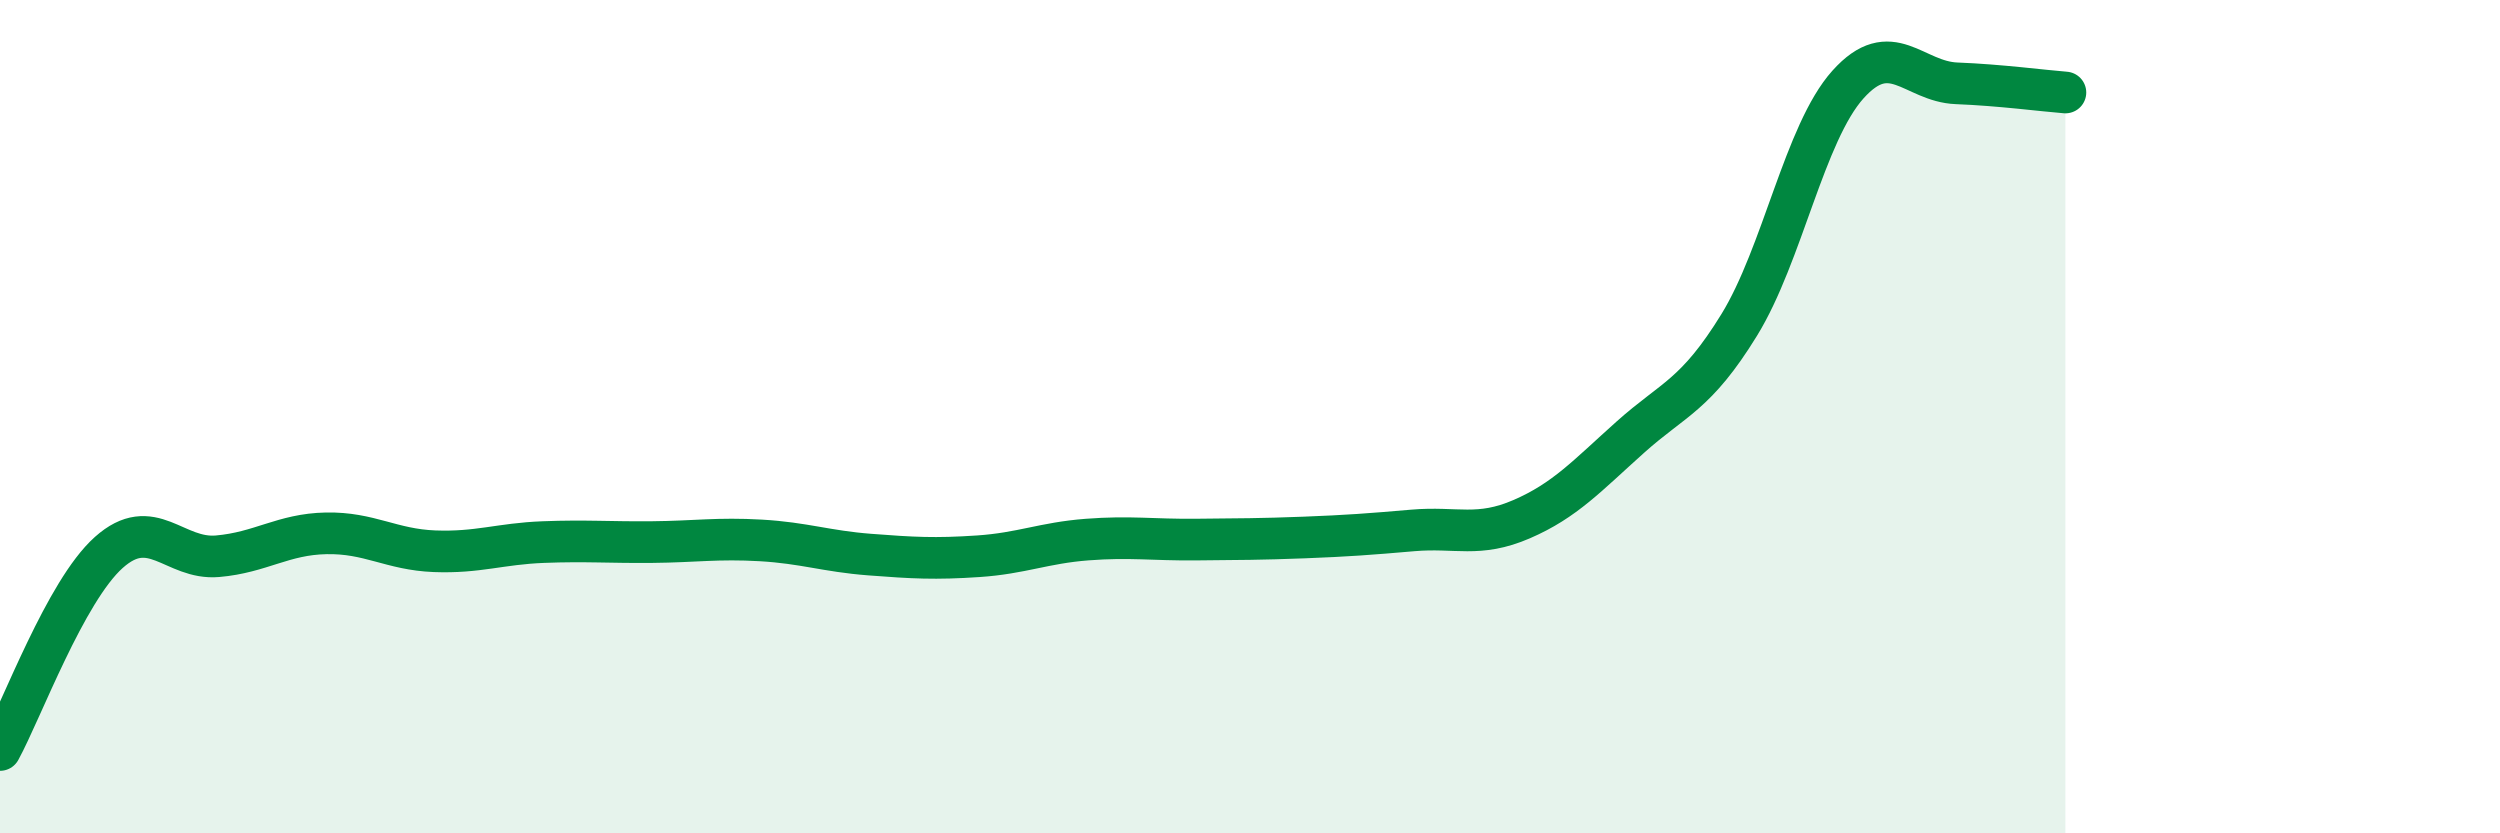
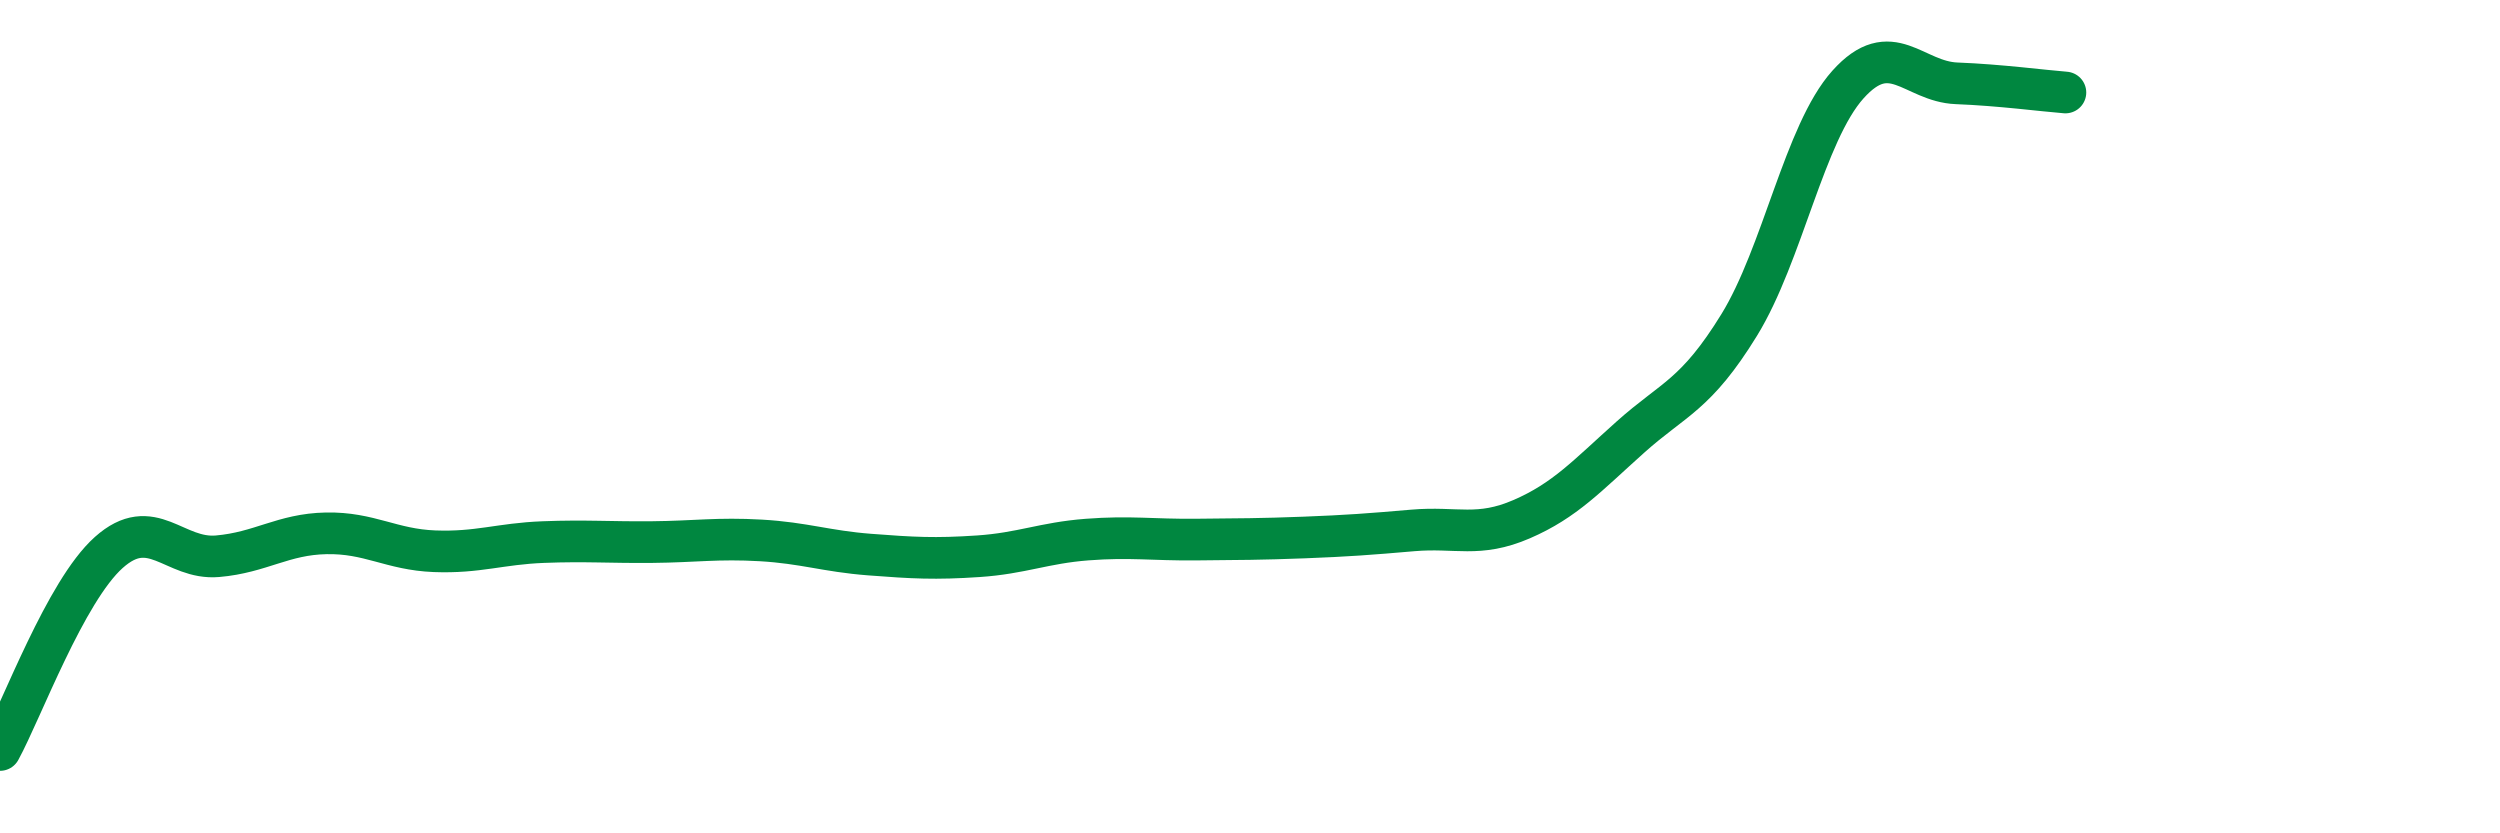
<svg xmlns="http://www.w3.org/2000/svg" width="60" height="20" viewBox="0 0 60 20">
-   <path d="M 0,18 C 0.52,17.05 1.57,14.19 2.61,13.26 C 3.65,12.33 4.18,13.44 5.22,13.35 C 6.26,13.26 6.79,12.82 7.83,12.8 C 8.87,12.78 9.39,13.19 10.43,13.23 C 11.47,13.27 12,13.05 13.04,13.01 C 14.08,12.97 14.61,13.02 15.65,13.01 C 16.69,13 17.22,12.91 18.26,12.97 C 19.3,13.03 19.83,13.23 20.87,13.31 C 21.91,13.39 22.44,13.42 23.48,13.35 C 24.52,13.28 25.05,13.03 26.09,12.95 C 27.13,12.87 27.66,12.96 28.7,12.95 C 29.74,12.94 30.26,12.94 31.3,12.9 C 32.34,12.86 32.87,12.82 33.91,12.73 C 34.95,12.64 35.48,12.91 36.52,12.46 C 37.56,12.01 38.09,11.42 39.13,10.49 C 40.17,9.56 40.7,9.49 41.74,7.8 C 42.78,6.11 43.31,3.19 44.35,2.03 C 45.39,0.87 45.92,1.96 46.96,2 C 48,2.04 49.05,2.18 49.57,2.22L49.57 20L0 20Z" fill="#008740" opacity="0.1" stroke-linecap="round" stroke-linejoin="round" />
  <path d="M 0,18 C 0.52,17.05 1.57,14.19 2.61,13.26 C 3.65,12.33 4.18,13.44 5.22,13.35 C 6.26,13.26 6.79,12.82 7.83,12.8 C 8.87,12.78 9.39,13.19 10.43,13.23 C 11.47,13.27 12,13.05 13.04,13.01 C 14.08,12.97 14.61,13.02 15.65,13.01 C 16.69,13 17.22,12.91 18.26,12.97 C 19.3,13.03 19.83,13.23 20.87,13.31 C 21.91,13.39 22.44,13.42 23.48,13.35 C 24.52,13.28 25.05,13.03 26.09,12.95 C 27.13,12.87 27.66,12.96 28.7,12.95 C 29.74,12.94 30.26,12.94 31.3,12.9 C 32.34,12.86 32.87,12.82 33.91,12.73 C 34.95,12.64 35.48,12.91 36.52,12.46 C 37.56,12.01 38.09,11.42 39.13,10.49 C 40.17,9.56 40.7,9.49 41.74,7.8 C 42.78,6.11 43.31,3.19 44.35,2.03 C 45.39,0.87 45.92,1.96 46.96,2 C 48,2.04 49.05,2.18 49.57,2.22" stroke="#008740" stroke-width="1" fill="none" stroke-linecap="round" stroke-linejoin="round" />
</svg>